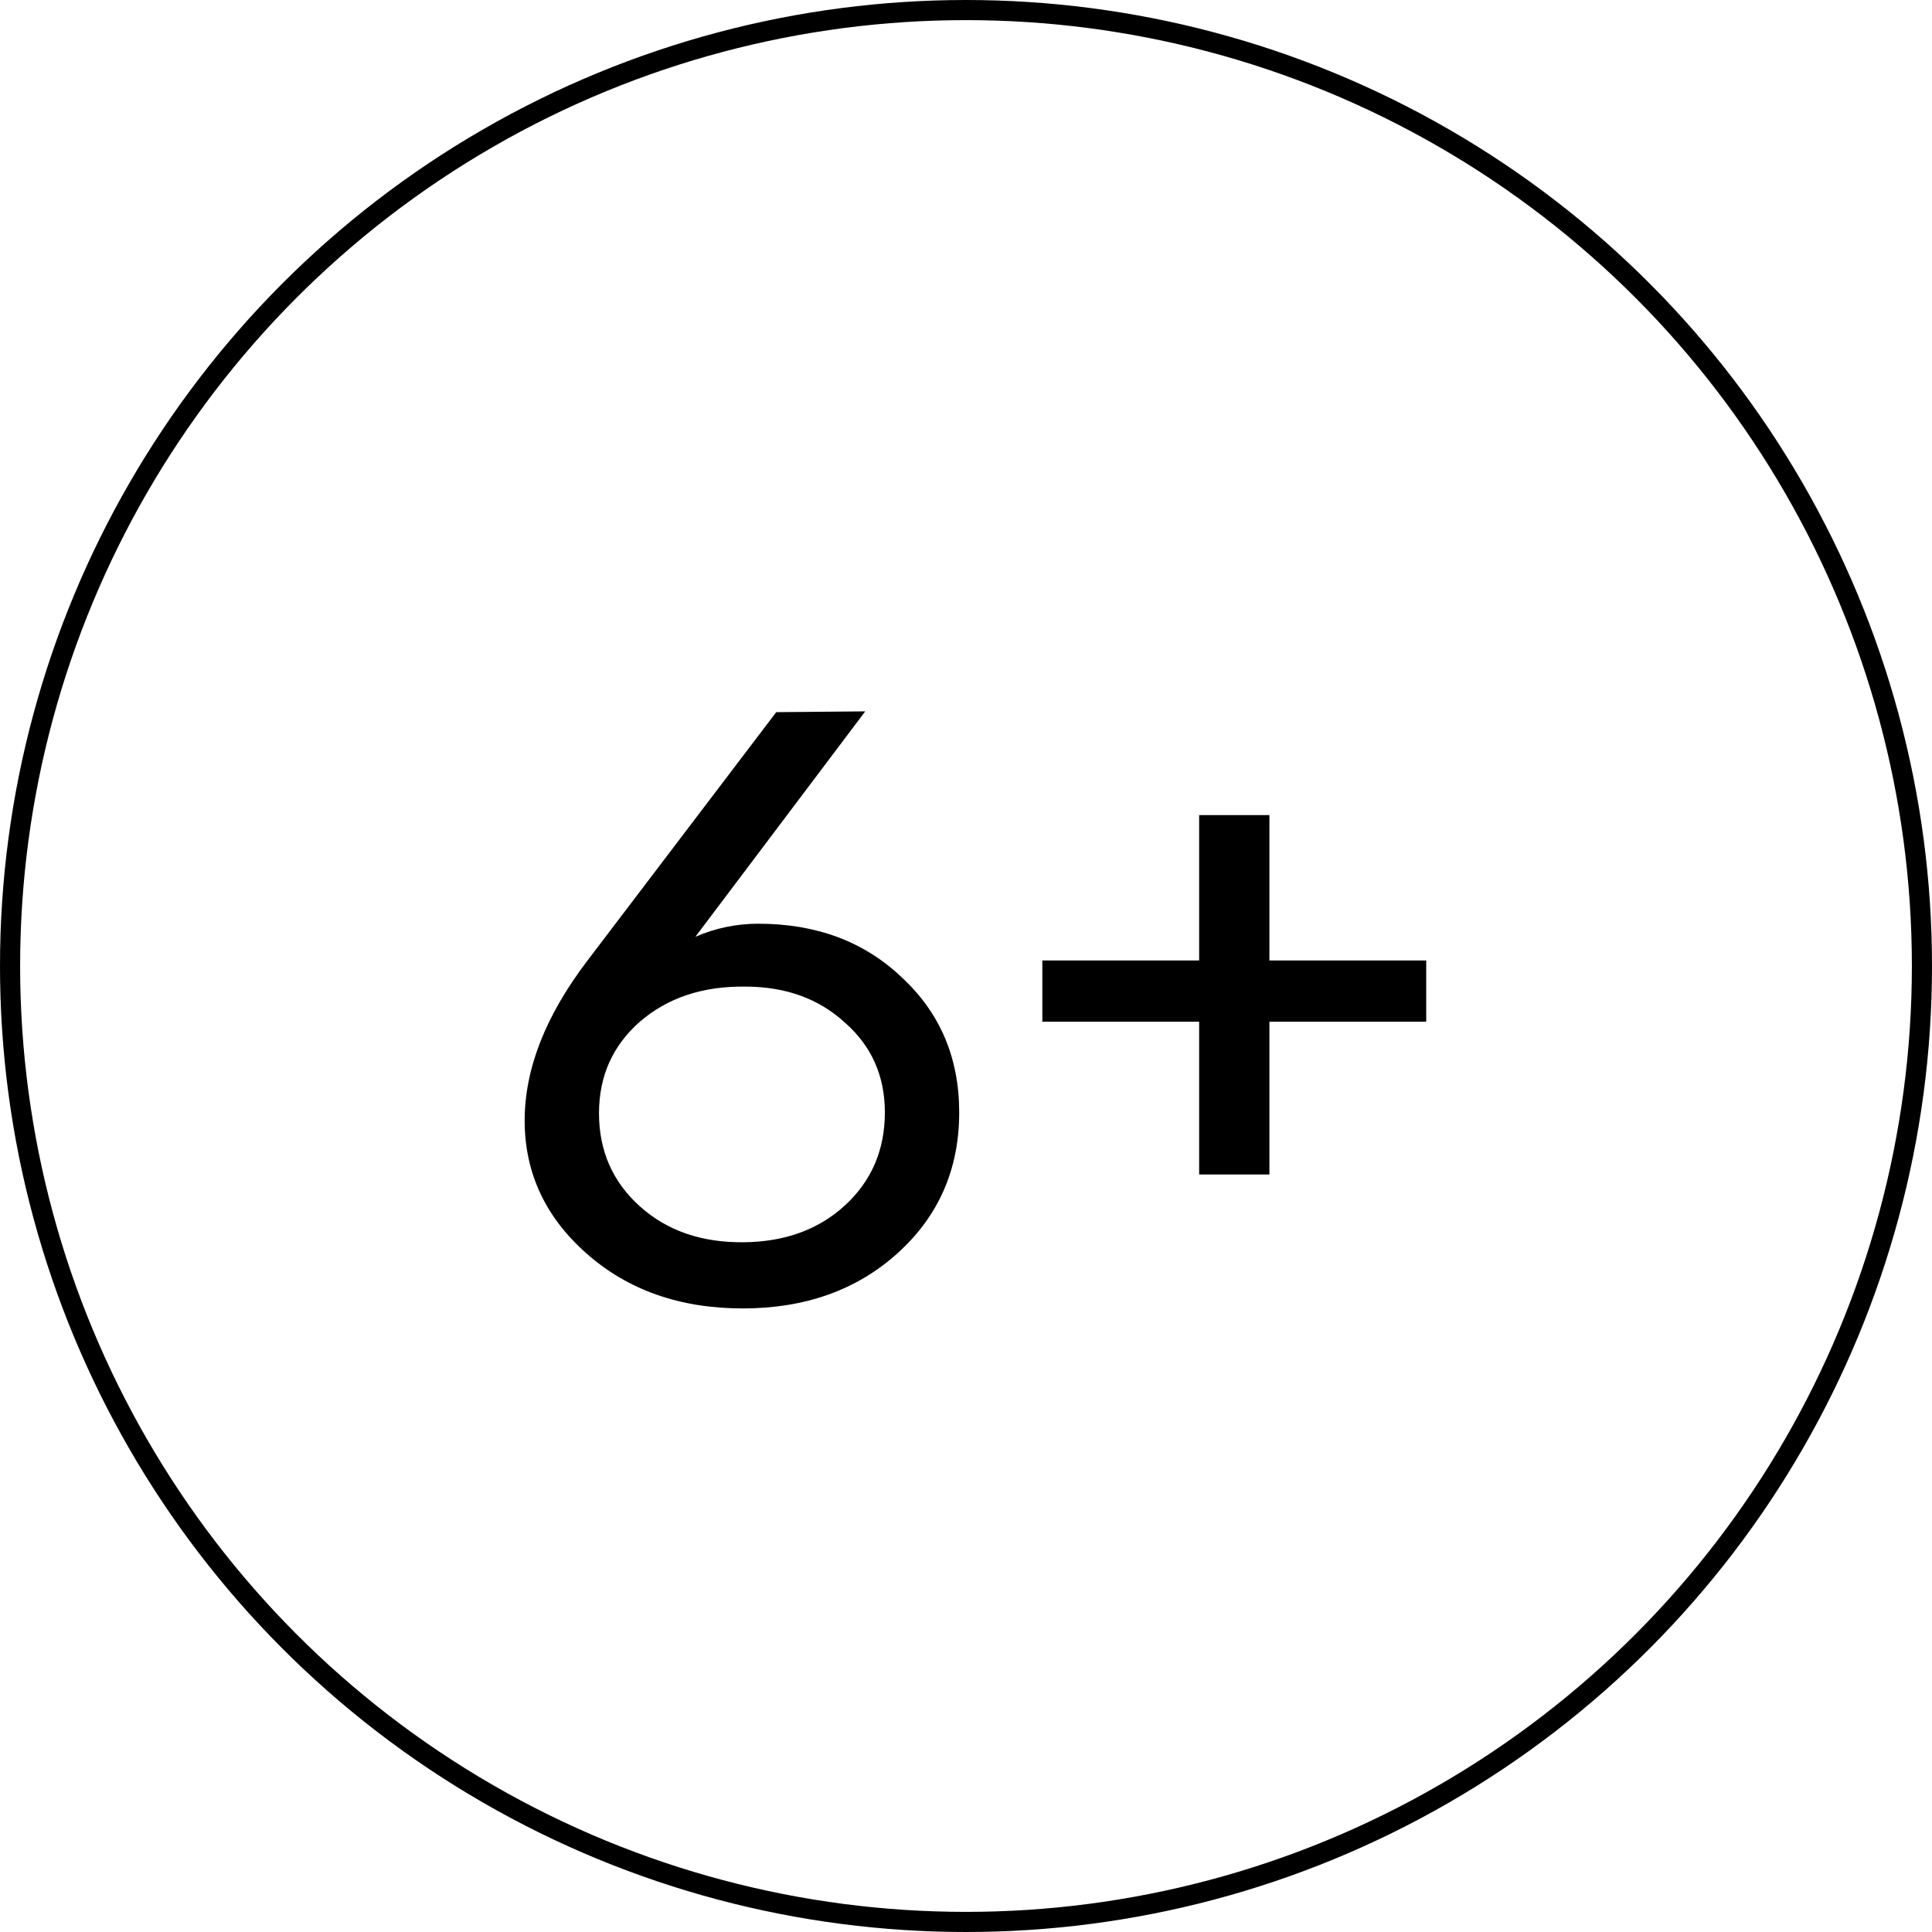
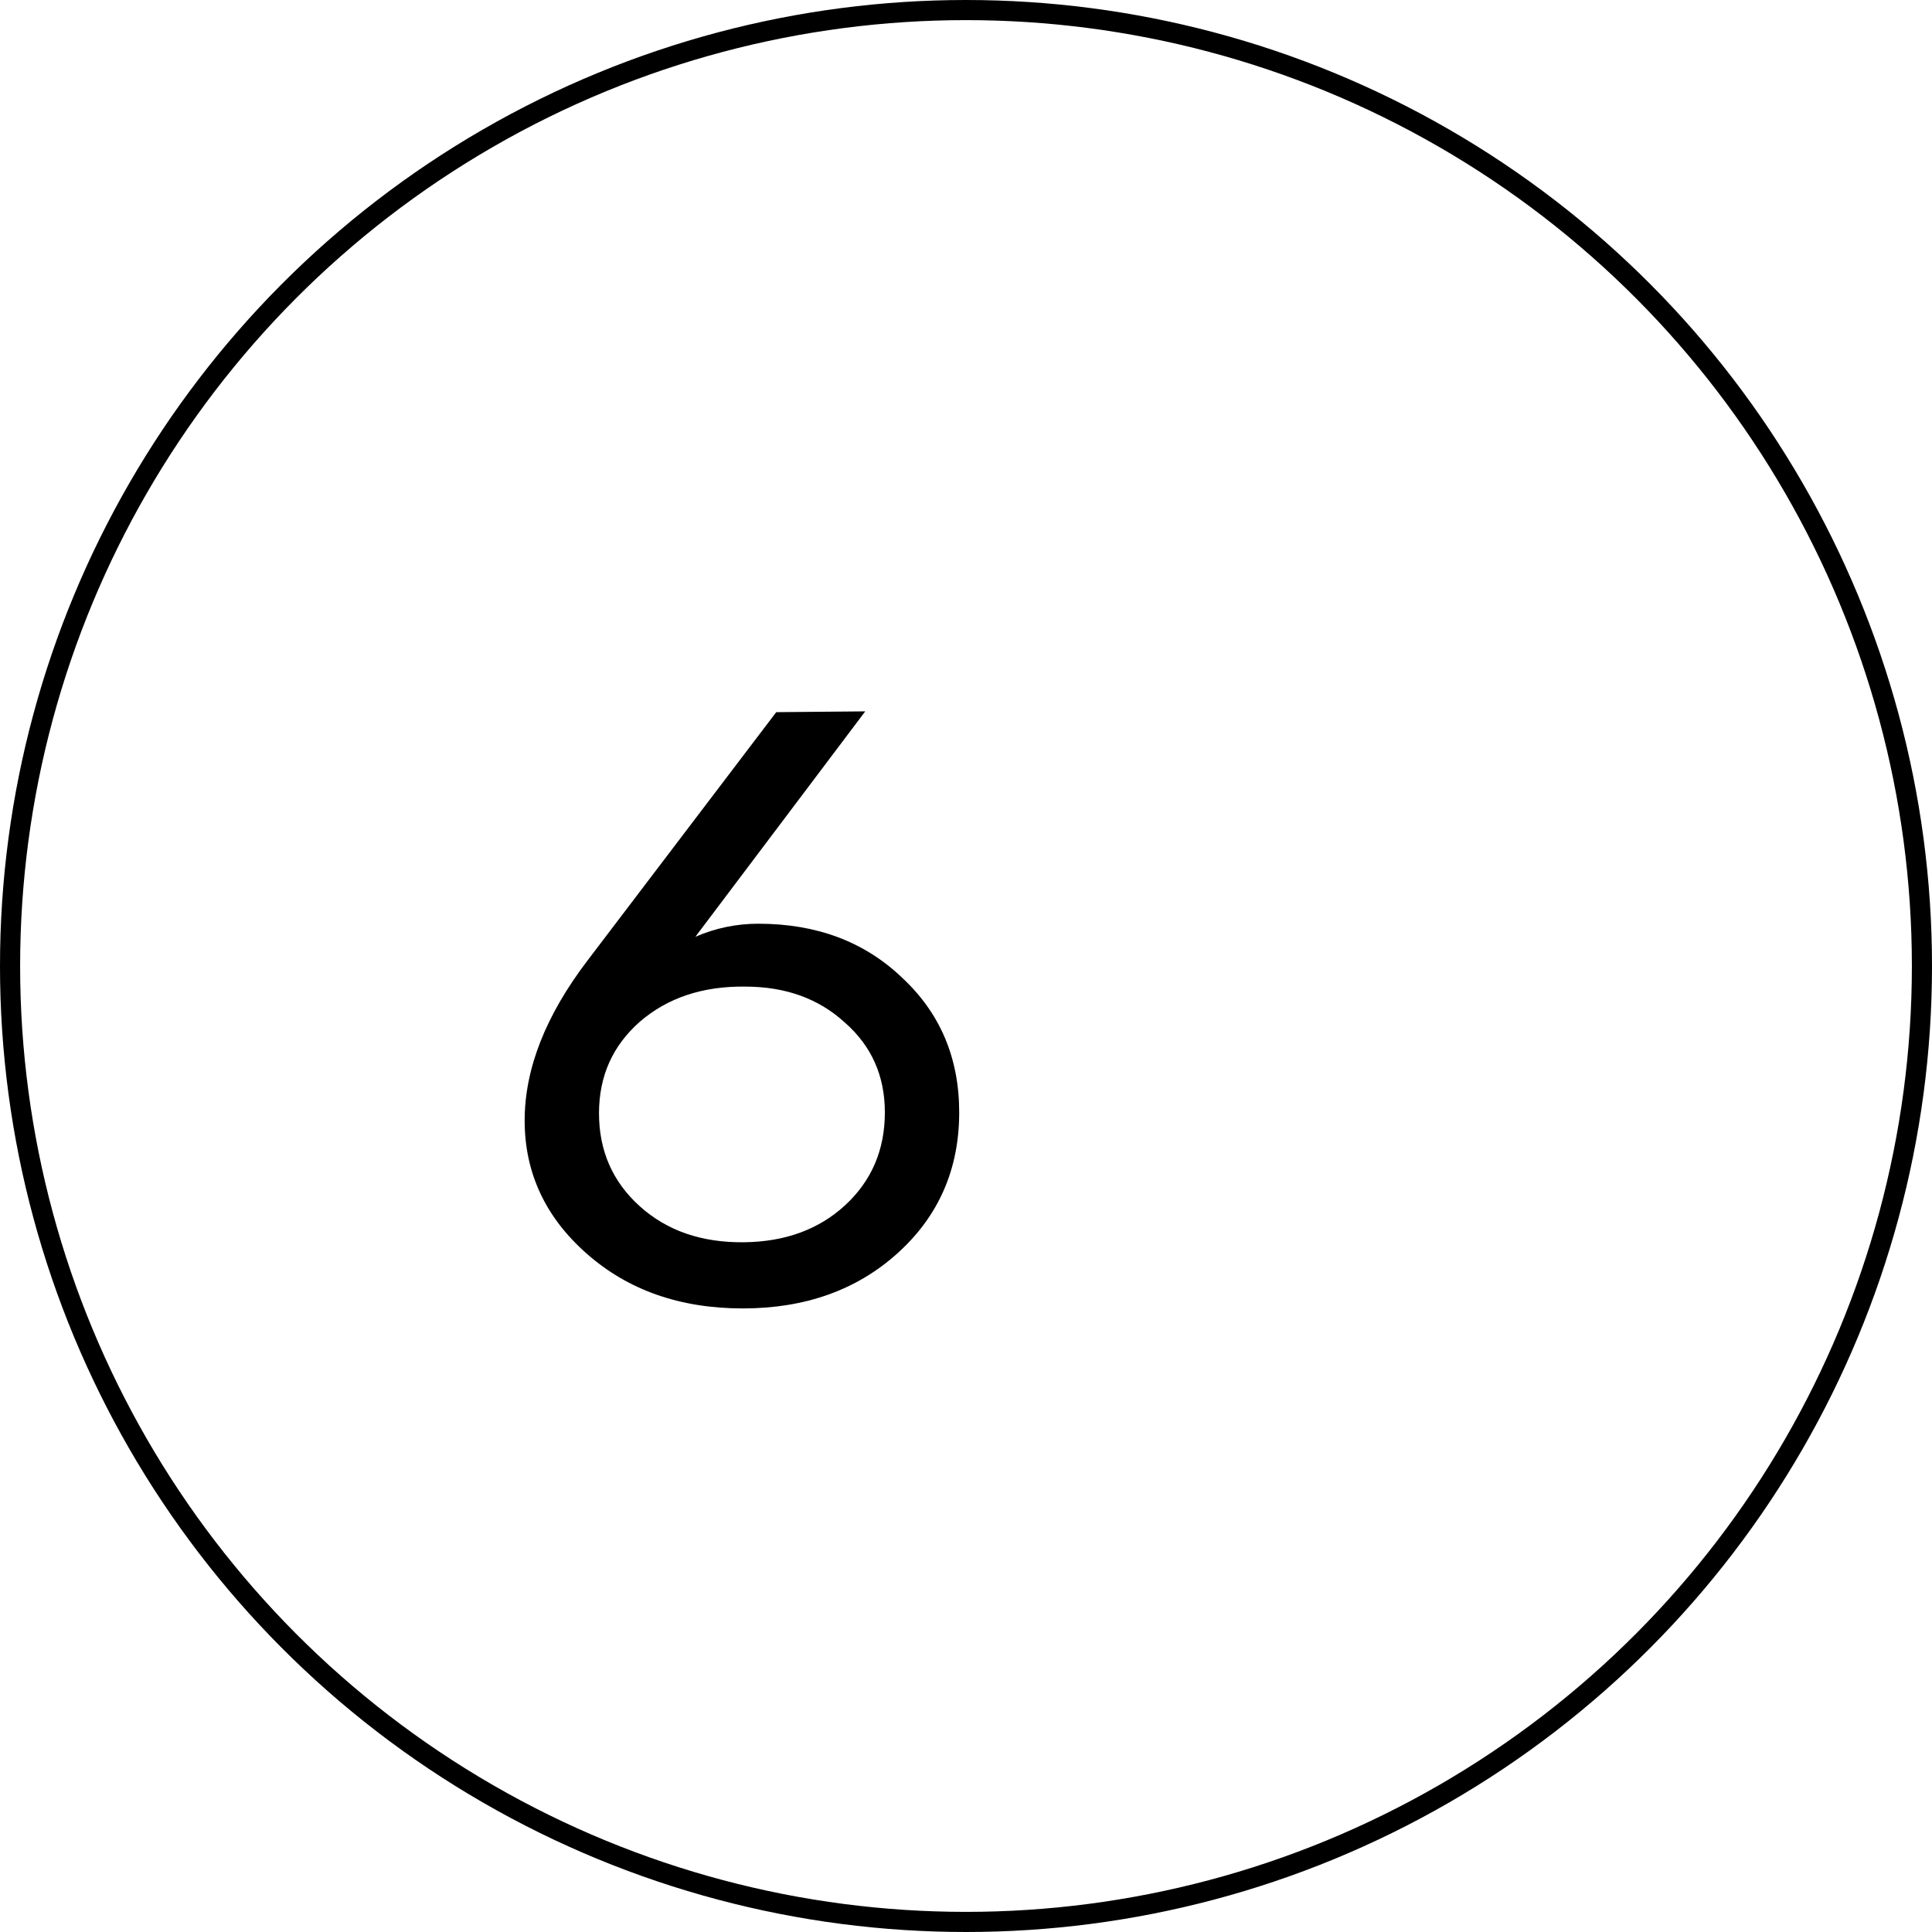
<svg xmlns="http://www.w3.org/2000/svg" width="96" height="96" viewBox="0 0 96 96" fill="none">
  <circle cx="48" cy="48" r="47.5" stroke="black" />
  <path d="M44.618 62.255C42.589 64.095 40.018 65.015 36.907 65.015C33.795 65.015 31.211 64.108 29.155 62.295C27.099 60.483 26.07 58.277 26.07 55.68C26.07 53.109 27.112 50.458 29.195 47.725L38.571 35.387L42.994 35.347L34.553 46.548C35.554 46.115 36.596 45.899 37.678 45.899C40.573 45.899 42.954 46.792 44.821 48.578C46.715 50.336 47.662 52.568 47.662 55.274C47.662 58.088 46.647 60.415 44.618 62.255ZM36.988 61.727C39.017 61.7 40.681 61.091 41.98 59.901C43.306 58.683 43.968 57.141 43.968 55.274C43.968 53.461 43.306 51.973 41.98 50.81C40.681 49.619 39.031 49.024 37.028 49.024C34.918 48.997 33.173 49.579 31.793 50.769C30.44 51.96 29.764 53.475 29.764 55.315C29.764 57.182 30.44 58.724 31.793 59.941C33.146 61.159 34.877 61.754 36.988 61.727Z" fill="black" />
-   <path d="M59.585 58.359V50.769H51.793V47.725H59.585V40.501H63.076V47.725H70.868V50.769H63.076V58.359H59.585Z" fill="black" />
</svg>